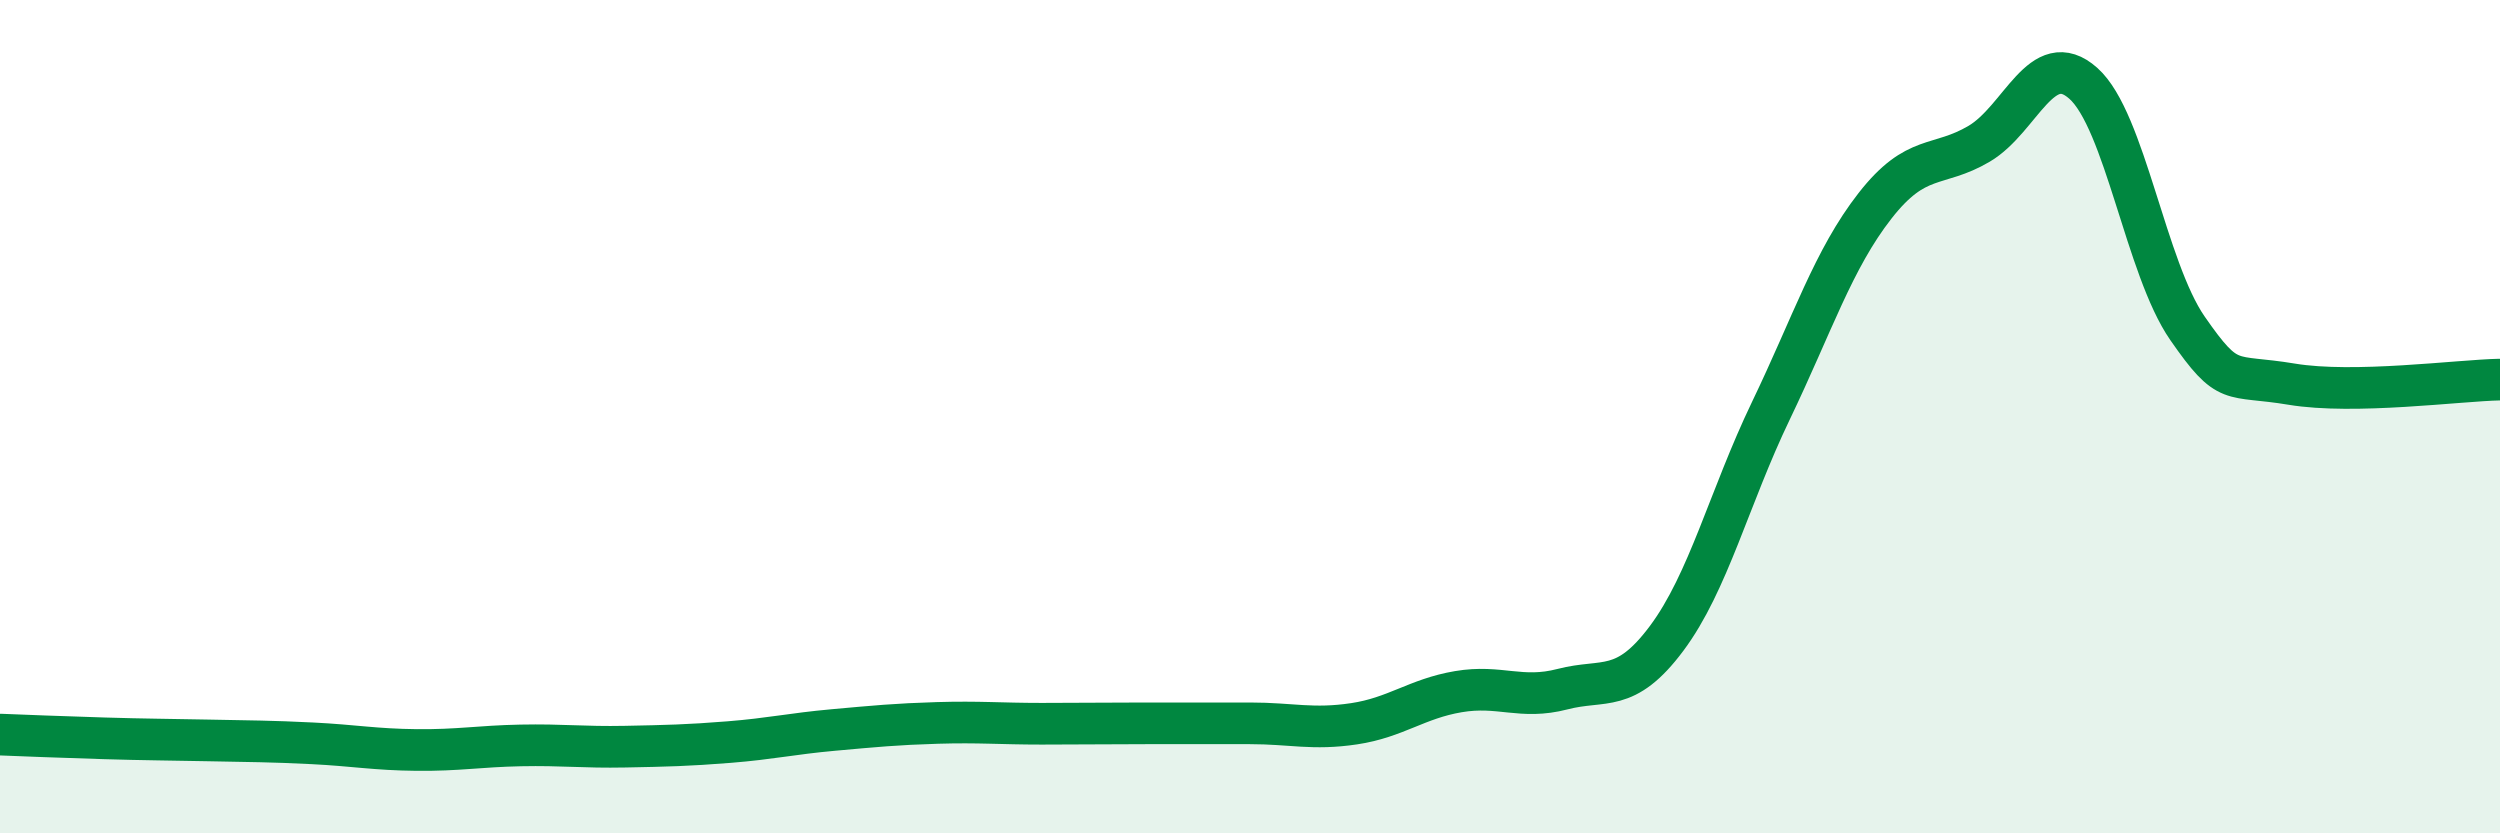
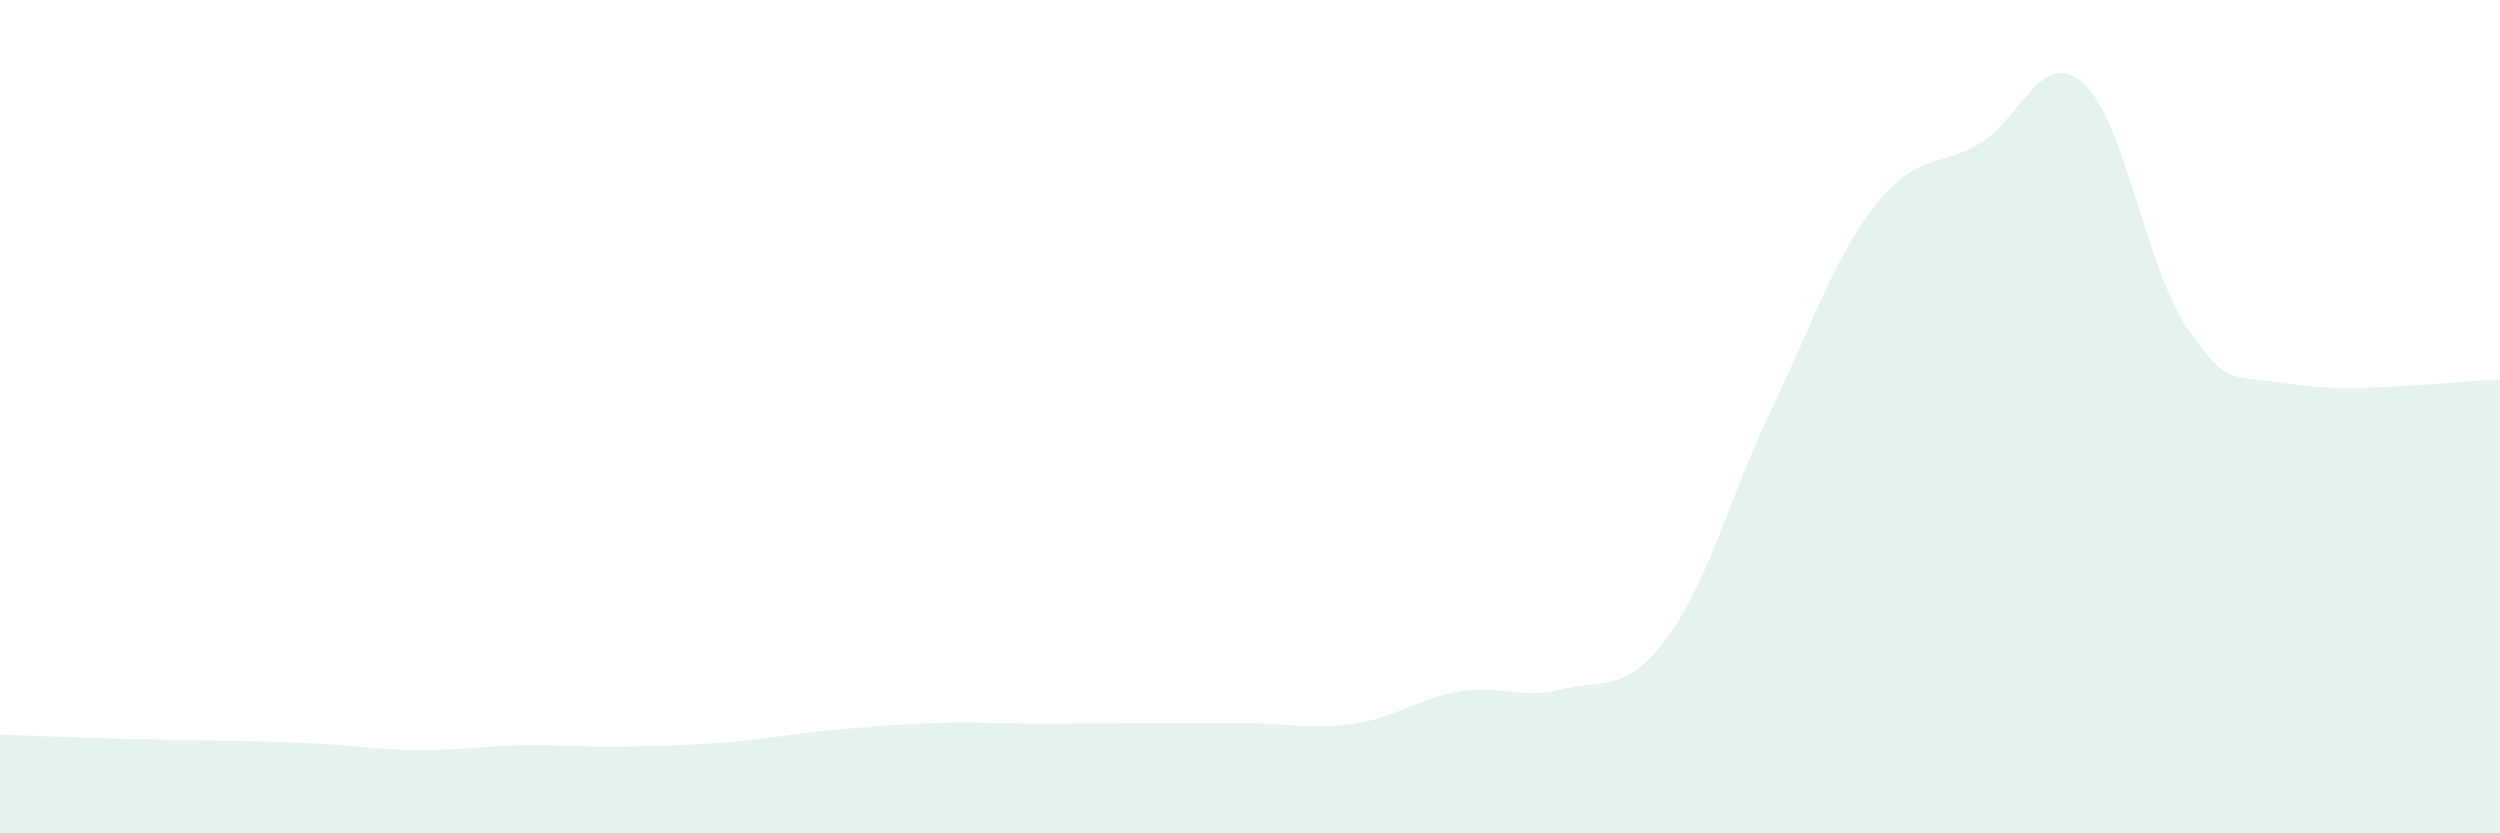
<svg xmlns="http://www.w3.org/2000/svg" width="60" height="20" viewBox="0 0 60 20">
  <path d="M 0,17.63 C 0.5,17.65 1.5,17.69 2.5,17.72 C 3.5,17.75 4,17.75 5,17.77 C 6,17.79 6.5,17.79 7.5,17.84 C 8.5,17.89 9,17.99 10,18 C 11,18.01 11.5,17.91 12.5,17.89 C 13.5,17.87 14,17.94 15,17.92 C 16,17.9 16.5,17.89 17.5,17.81 C 18.5,17.73 19,17.61 20,17.52 C 21,17.43 21.5,17.38 22.5,17.35 C 23.5,17.32 24,17.37 25,17.37 C 26,17.37 26.5,17.36 27.5,17.36 C 28.5,17.36 29,17.36 30,17.36 C 31,17.36 31.5,17.52 32.5,17.37 C 33.5,17.22 34,16.77 35,16.6 C 36,16.43 36.5,16.8 37.5,16.54 C 38.5,16.28 39,16.66 40,15.32 C 41,13.98 41.5,11.94 42.5,9.86 C 43.5,7.78 44,6.22 45,4.94 C 46,3.66 46.5,4.04 47.5,3.45 C 48.5,2.86 49,1.11 50,2 C 51,2.89 51.5,6.44 52.5,7.88 C 53.5,9.32 53.5,8.97 55,9.22 C 56.5,9.47 59,9.13 60,9.11L60 20L0 20Z" fill="#008740" opacity="0.1" stroke-linecap="round" stroke-linejoin="round" />
-   <path d="M 0,17.63 C 0.5,17.65 1.5,17.69 2.5,17.72 C 3.5,17.75 4,17.75 5,17.77 C 6,17.79 6.5,17.79 7.5,17.84 C 8.5,17.89 9,17.99 10,18 C 11,18.01 11.5,17.91 12.5,17.89 C 13.5,17.87 14,17.94 15,17.92 C 16,17.9 16.5,17.89 17.5,17.81 C 18.5,17.73 19,17.61 20,17.52 C 21,17.43 21.5,17.38 22.5,17.35 C 23.5,17.32 24,17.37 25,17.37 C 26,17.37 26.5,17.36 27.5,17.36 C 28.5,17.36 29,17.36 30,17.36 C 31,17.36 31.5,17.52 32.5,17.37 C 33.5,17.22 34,16.77 35,16.6 C 36,16.43 36.5,16.8 37.5,16.54 C 38.5,16.28 39,16.66 40,15.32 C 41,13.98 41.5,11.94 42.5,9.86 C 43.5,7.78 44,6.22 45,4.94 C 46,3.66 46.5,4.04 47.5,3.45 C 48.5,2.86 49,1.11 50,2 C 51,2.89 51.5,6.44 52.5,7.88 C 53.5,9.32 53.5,8.97 55,9.22 C 56.5,9.47 59,9.13 60,9.11" stroke="#008740" stroke-width="1" fill="none" stroke-linecap="round" stroke-linejoin="round" />
</svg>